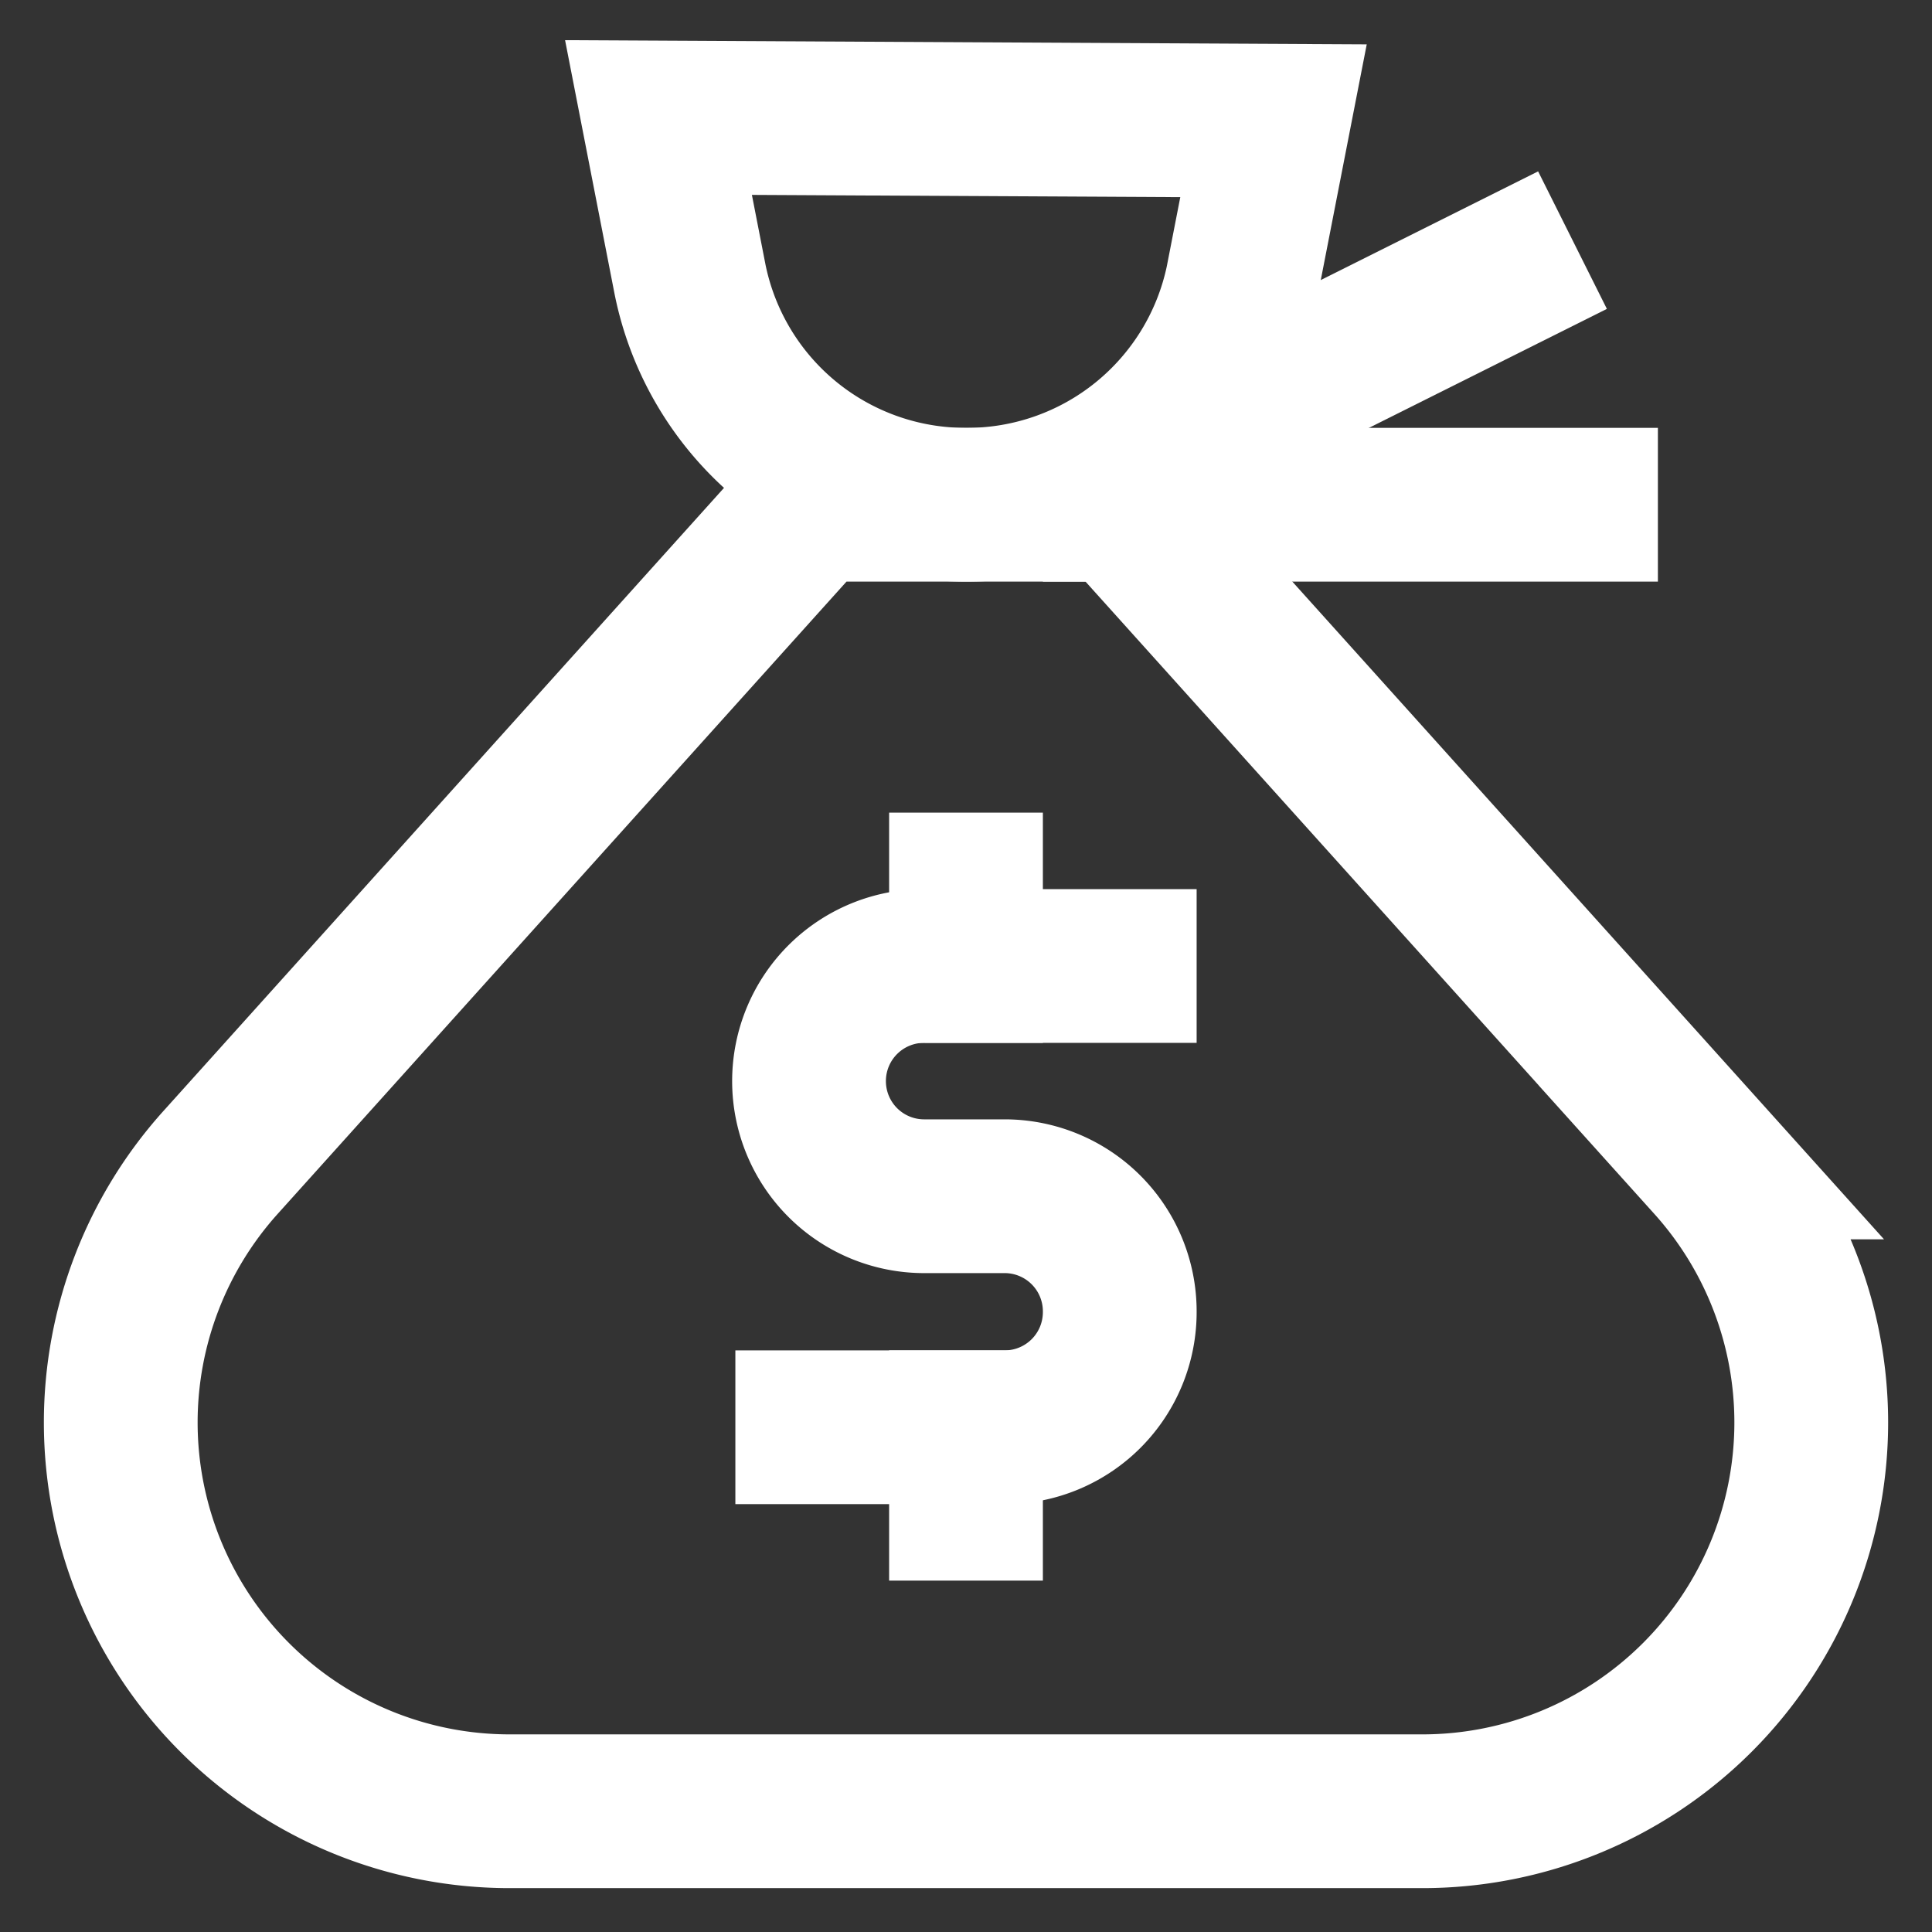
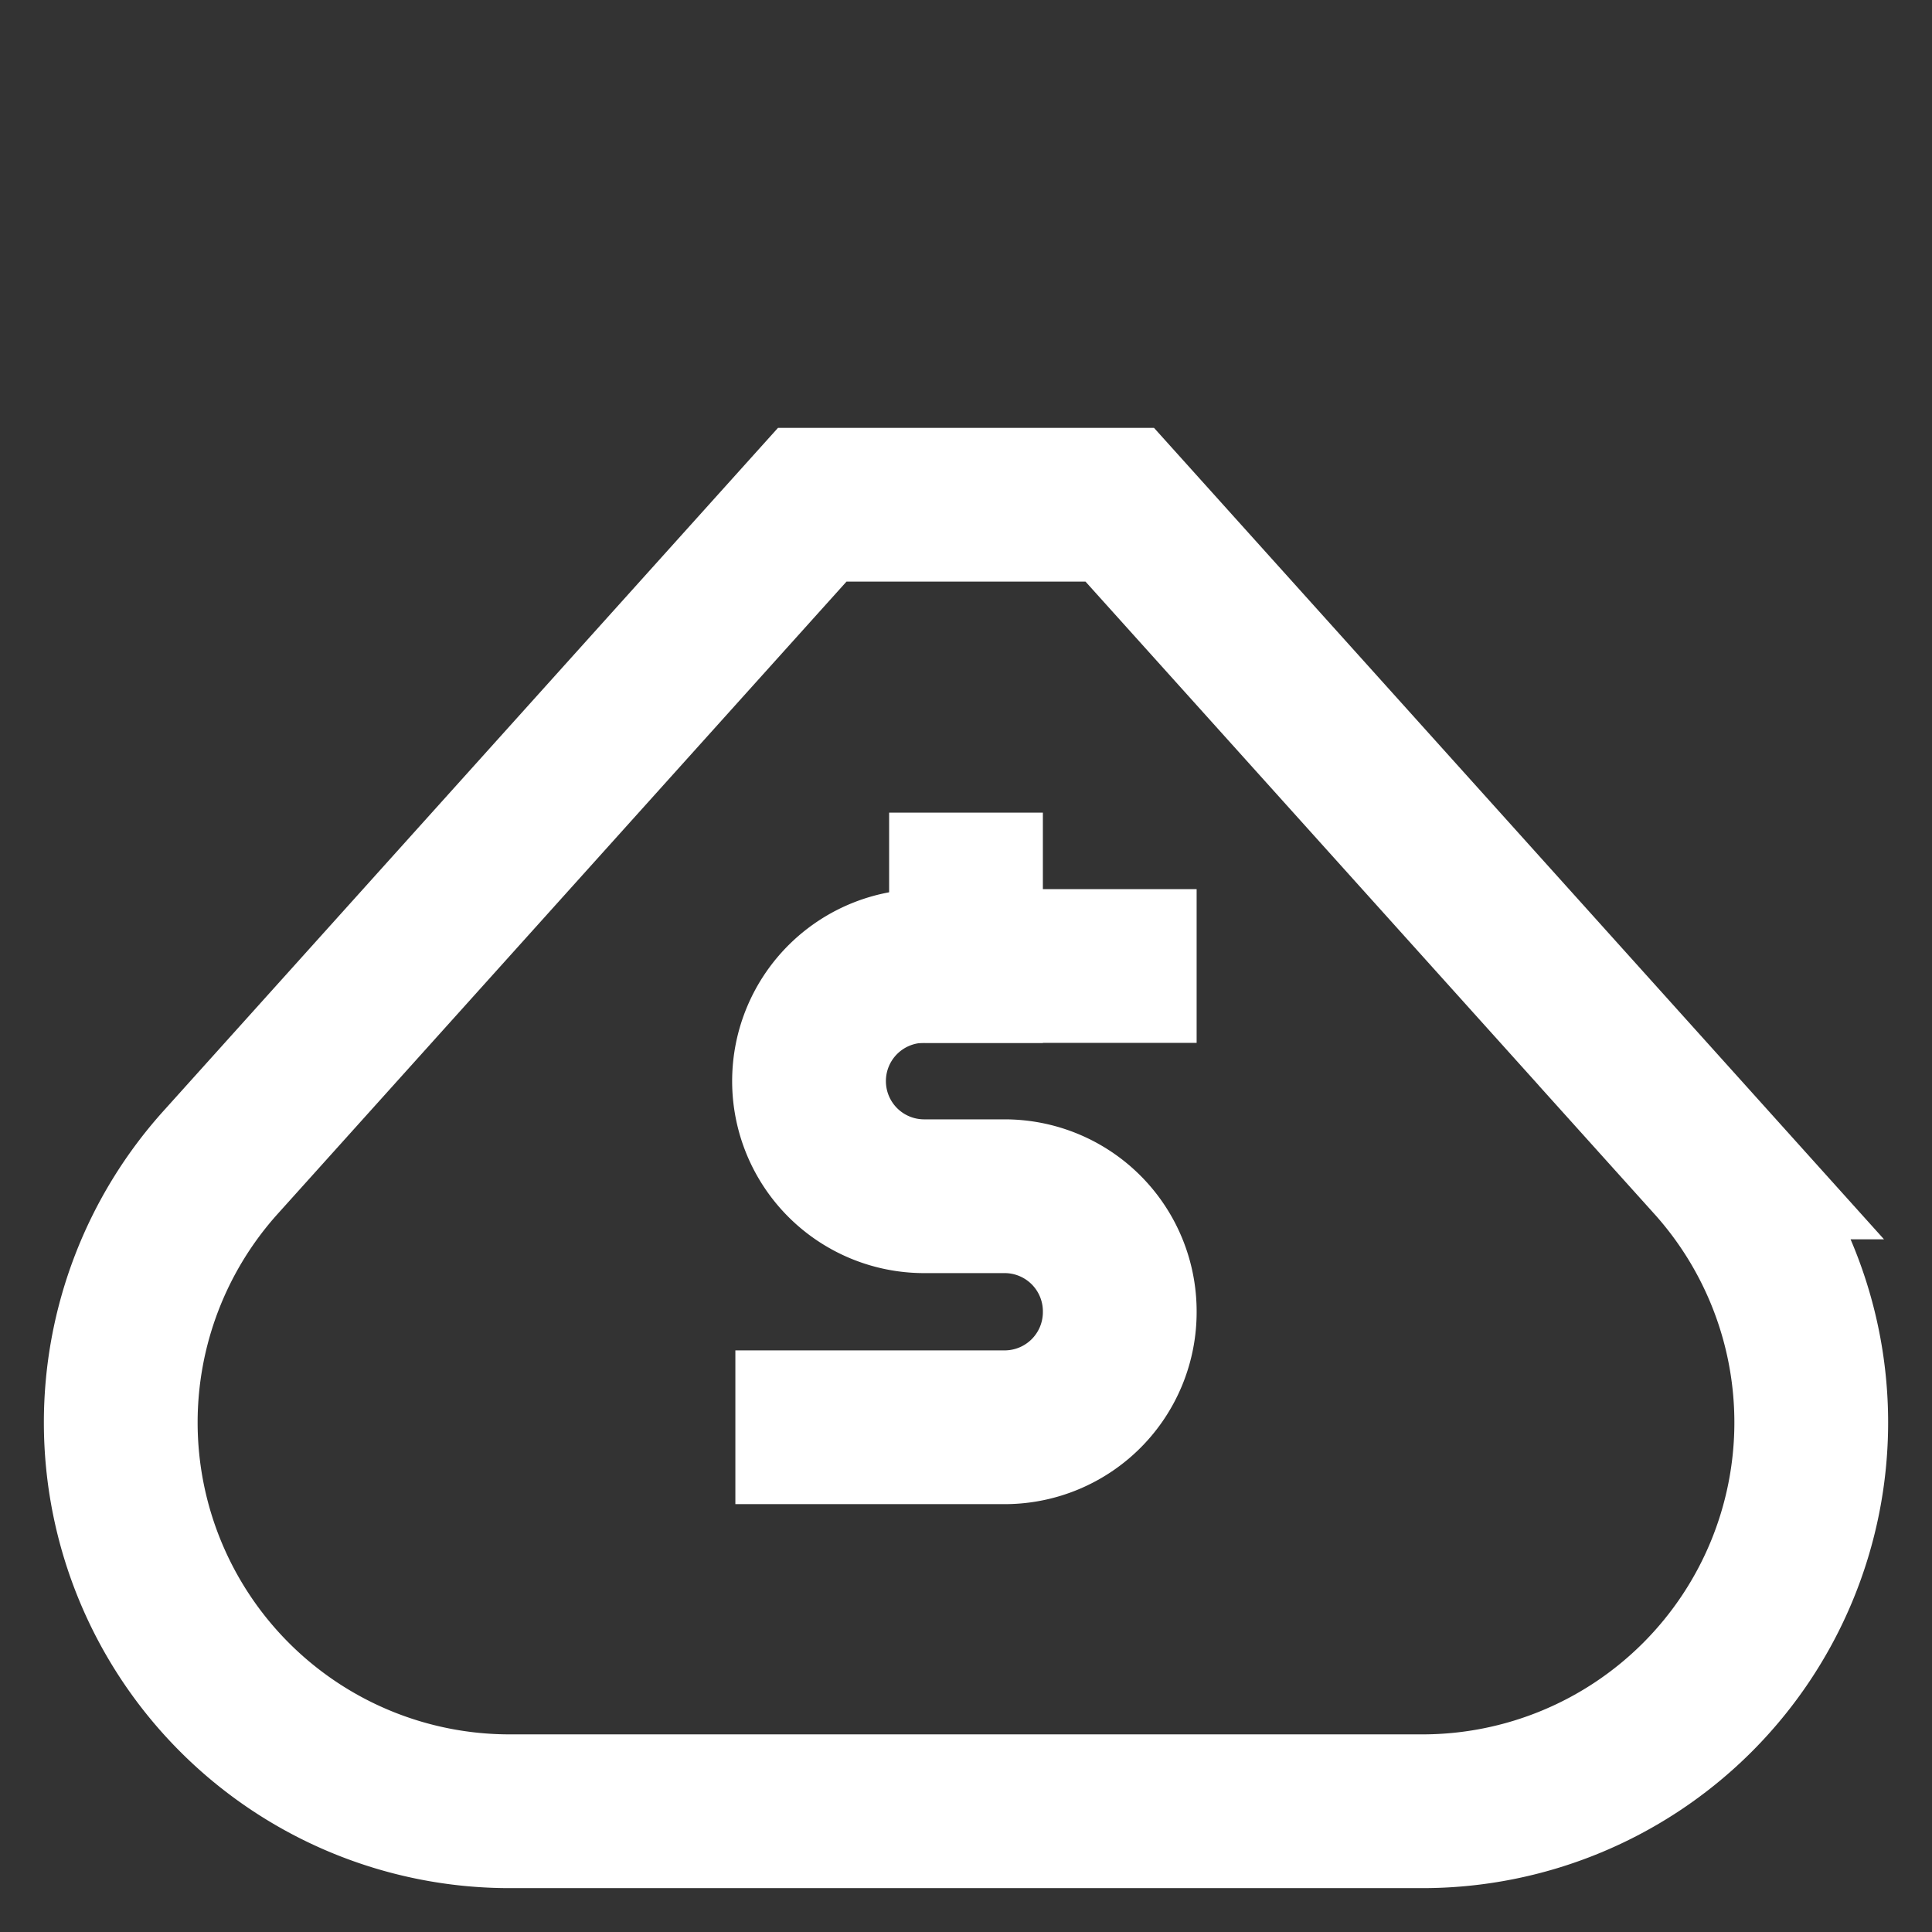
<svg xmlns="http://www.w3.org/2000/svg" width="800px" height="800px" viewBox="0 0 24 24">
  <rect x="0" y="0" width="24" height="24" fill="#333333" stroke="none" />
  <defs>
    <style>.cls-1{fill:none;stroke:#fff;stroke-linecap:square;stroke-miterlimit:10;stroke-width:1.91px;}</style>
  </defs>
  <g id="money_bag_3" data-name="money bag 3">
    <path class="cls-1" d="M17.67,22.5H6.33A4.83,4.83,0,0,1,1.5,17.67h0a4.83,4.83,0,0,1,1.24-3.23l7.35-8.17h3.82l7.35,8.17a4.83,4.83,0,0,1,1.24,3.23h0A4.83,4.83,0,0,1,17.67,22.5Z" />
-     <path class="cls-1" d="M15.82,1.5l-.39,2A3.49,3.49,0,0,1,12,6.27h0A3.49,3.49,0,0,1,8.57,3.46l-.39-2Z" />
-     <line class="cls-1" x1="18.68" y1="3.41" x2="14.86" y2="5.32" />
-     <line class="cls-1" x1="19.64" y1="6.27" x2="13.91" y2="6.27" />
    <path class="cls-1" d="M10.09,17.73h2.39a1.43,1.43,0,0,0,1.43-1.43h0a1.43,1.43,0,0,0-1.43-1.44h-1a1.43,1.43,0,0,1-1.43-1.43h0A1.43,1.43,0,0,1,11.52,12h2.39" />
    <line class="cls-1" x1="12" y1="11.05" x2="12" y2="12" />
-     <line class="cls-1" x1="12" y1="17.73" x2="12" y2="18.68" />
  </g>
</svg>